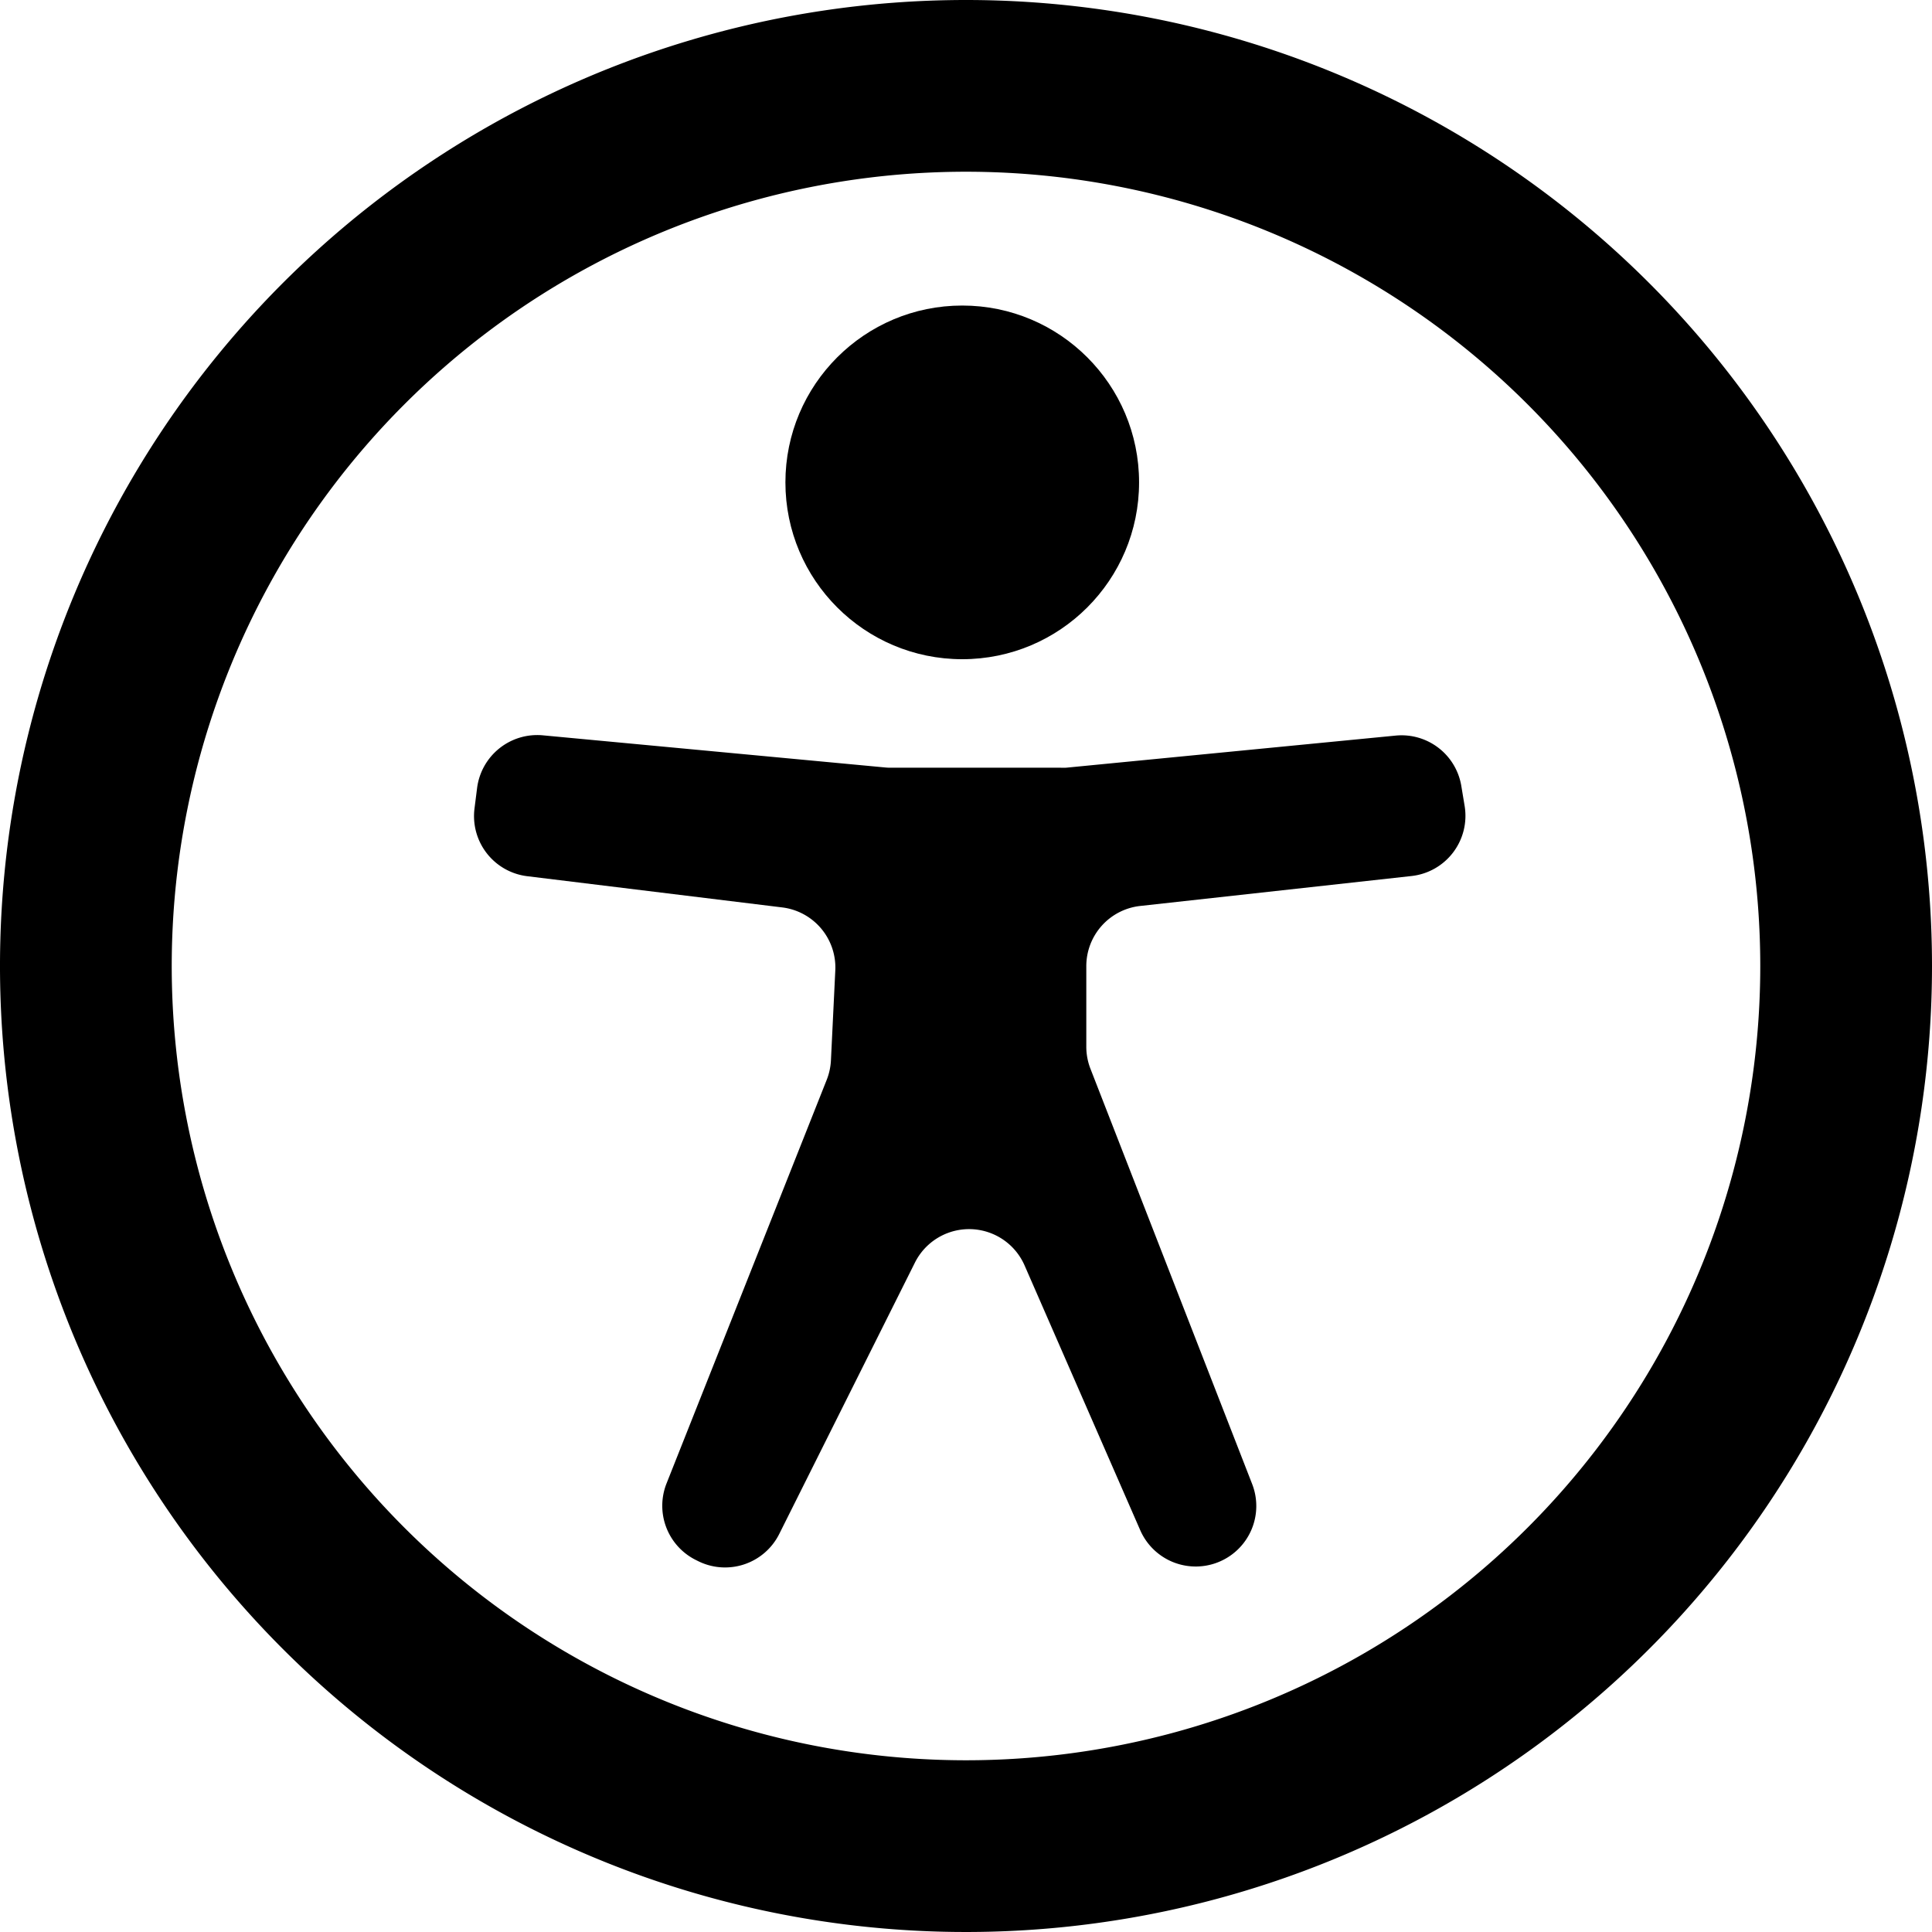
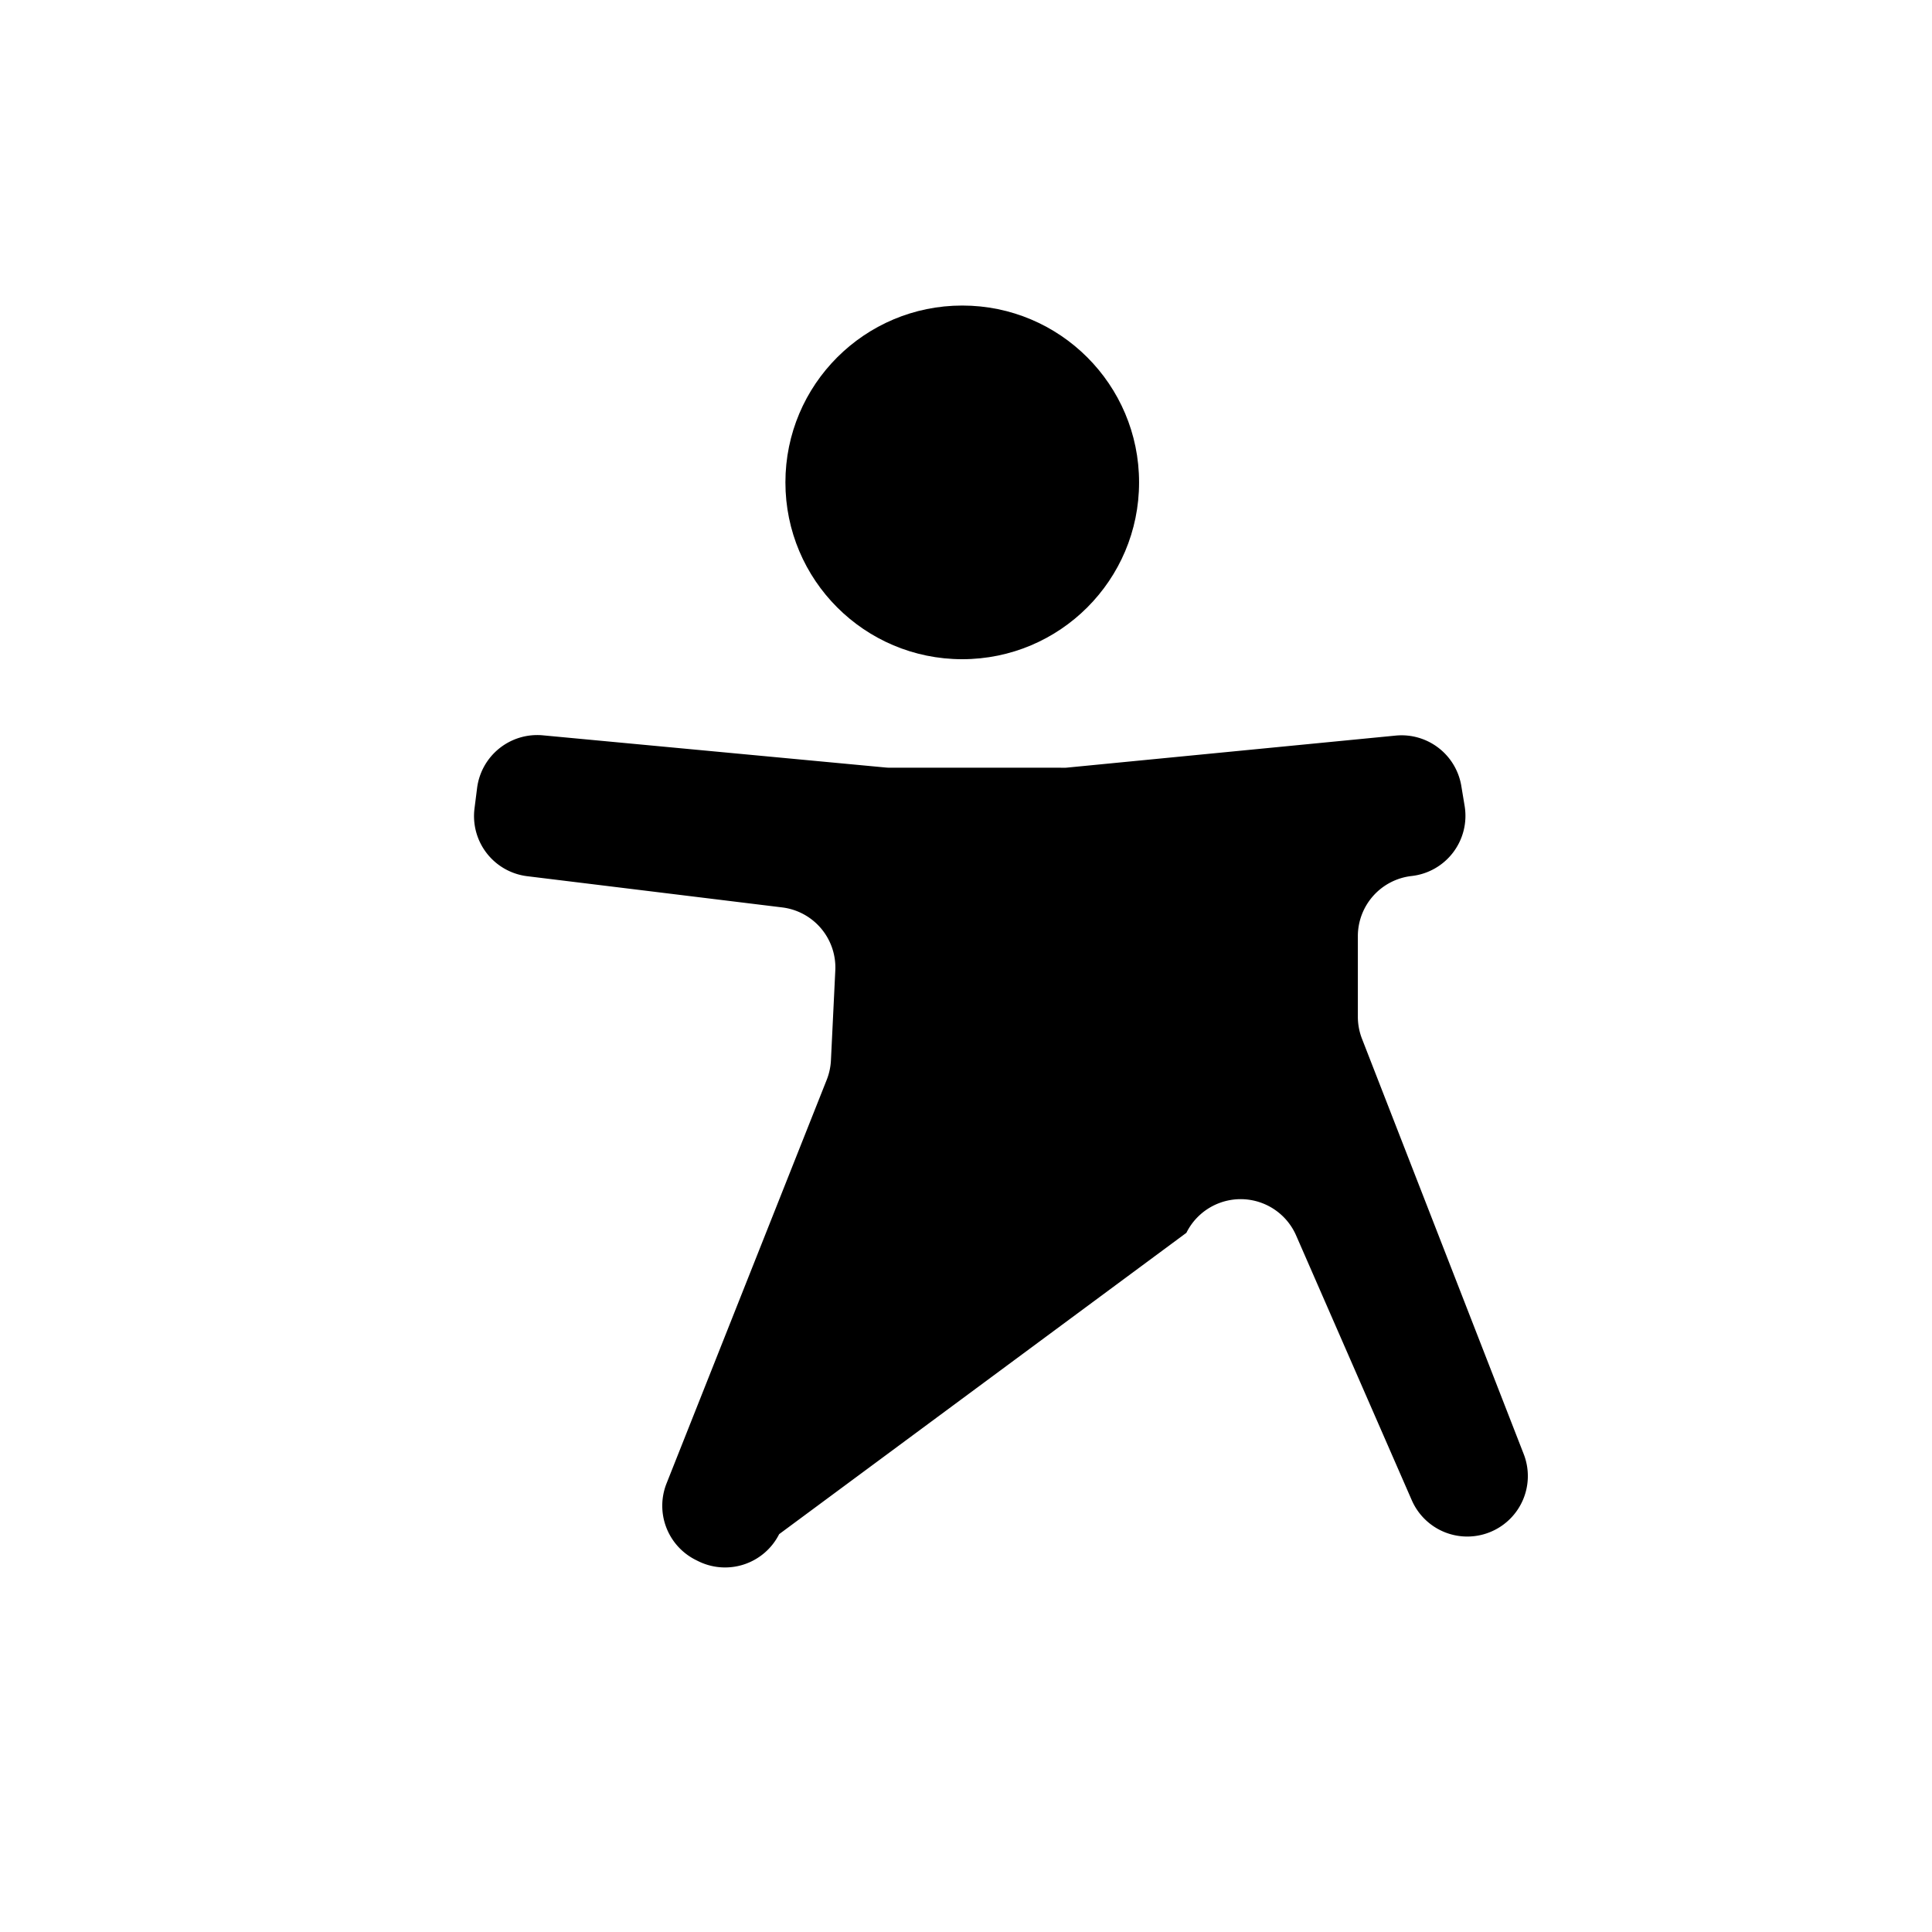
<svg xmlns="http://www.w3.org/2000/svg" width="21.6" height="21.6" viewBox="0 0 21.6 21.6">
  <circle cx="1.977" cy="1.977" r="1.977" transform="translate(8.781 3.416)" />
-   <path d="M99.06,146.617h1.883a.645.645,0,0,0,.066,0l3.684-.359a.677.677,0,0,1,.734.565l.037.223a.677.677,0,0,1-.594.782l-3.036.335a.677.677,0,0,0-.6.673v.9a.678.678,0,0,0,.046.246l1.808,4.643a.676.676,0,0,1-.357.865h0a.677.677,0,0,1-.894-.348l-1.293-2.96a.677.677,0,0,0-1.227-.03L97.8,155.186a.677.677,0,0,1-.909.3l-.024-.012a.677.677,0,0,1-.326-.855l1.791-4.513a.685.685,0,0,0,.047-.217l.049-1.01a.677.677,0,0,0-.594-.7l-2.851-.349a.677.677,0,0,1-.589-.757l.029-.229a.678.678,0,0,1,.735-.589l3.834.36A.591.591,0,0,0,99.06,146.617Z" transform="translate(-89.089 -138.034)" />
-   <path d="M10.8,0A10.8,10.8,0,1,0,21.6,10.8,10.8,10.8,0,0,0,10.8,0Zm0,19.68a8.88,8.88,0,1,1,8.88-8.88A8.88,8.88,0,0,1,10.8,19.68Z" />
+   <path d="M99.06,146.617h1.883a.645.645,0,0,0,.066,0l3.684-.359a.677.677,0,0,1,.734.565l.037.223a.677.677,0,0,1-.594.782a.677.677,0,0,0-.6.673v.9a.678.678,0,0,0,.046.246l1.808,4.643a.676.676,0,0,1-.357.865h0a.677.677,0,0,1-.894-.348l-1.293-2.96a.677.677,0,0,0-1.227-.03L97.8,155.186a.677.677,0,0,1-.909.3l-.024-.012a.677.677,0,0,1-.326-.855l1.791-4.513a.685.685,0,0,0,.047-.217l.049-1.01a.677.677,0,0,0-.594-.7l-2.851-.349a.677.677,0,0,1-.589-.757l.029-.229a.678.678,0,0,1,.735-.589l3.834.36A.591.591,0,0,0,99.06,146.617Z" transform="translate(-89.089 -138.034)" />
</svg>